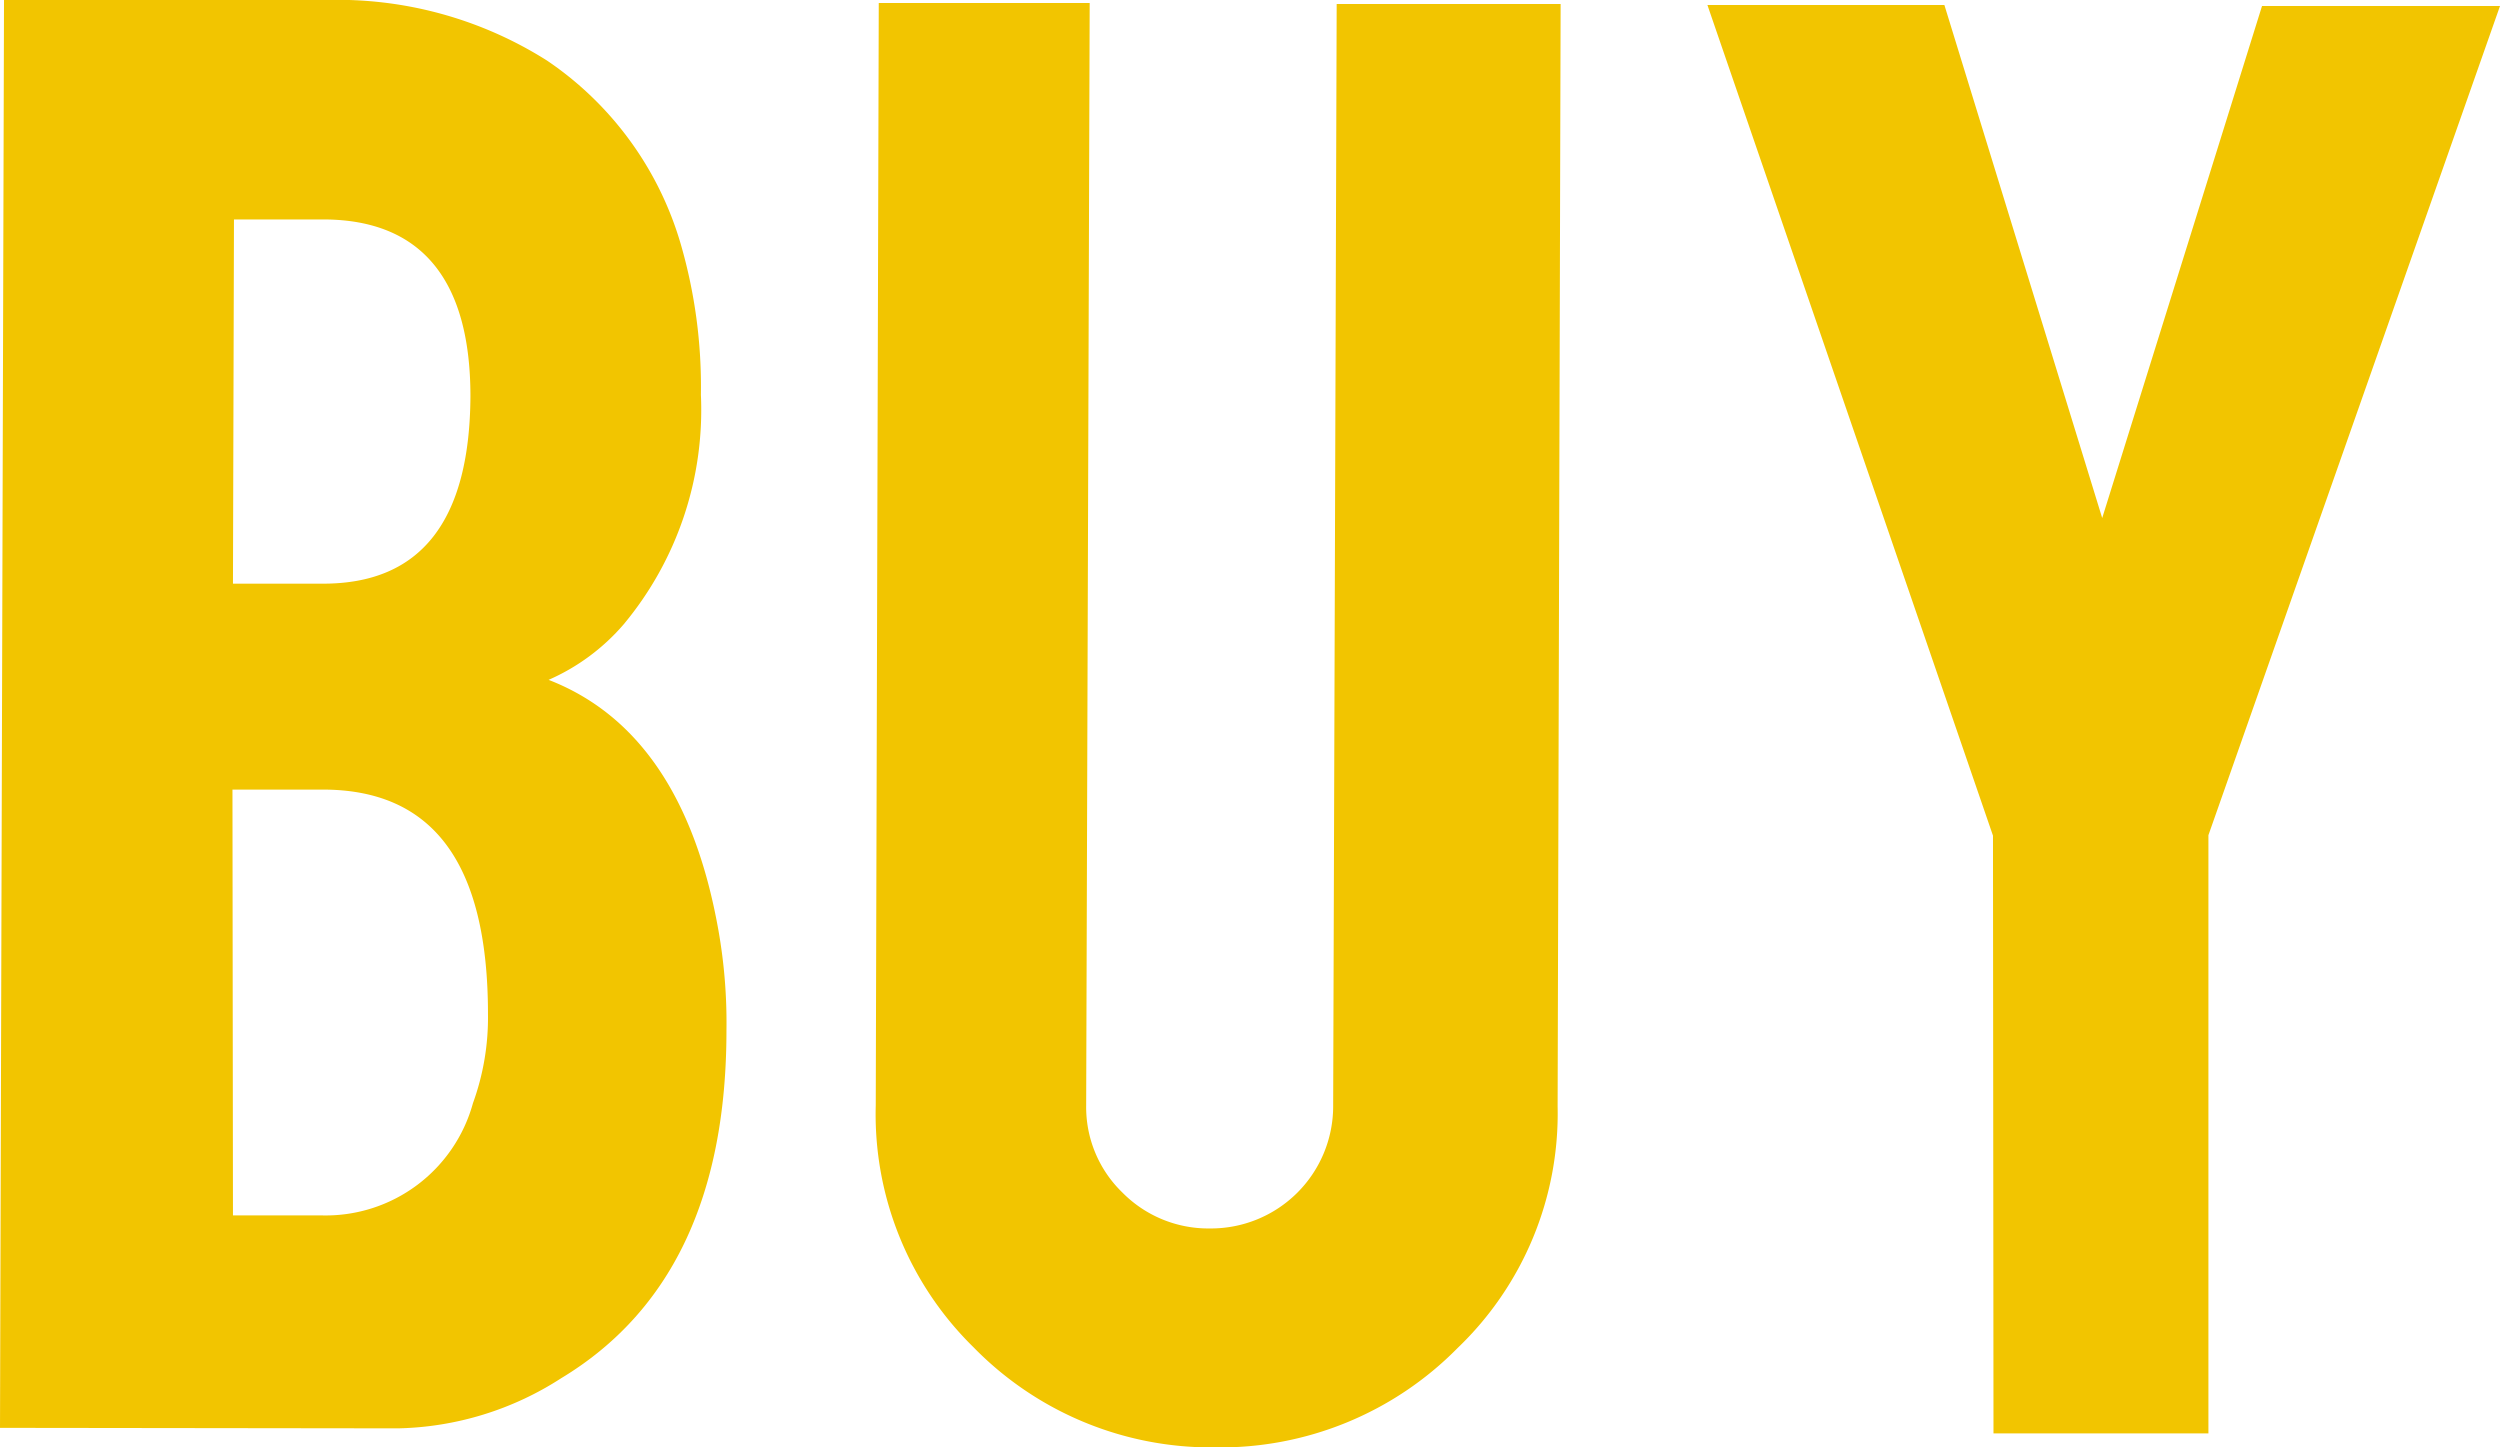
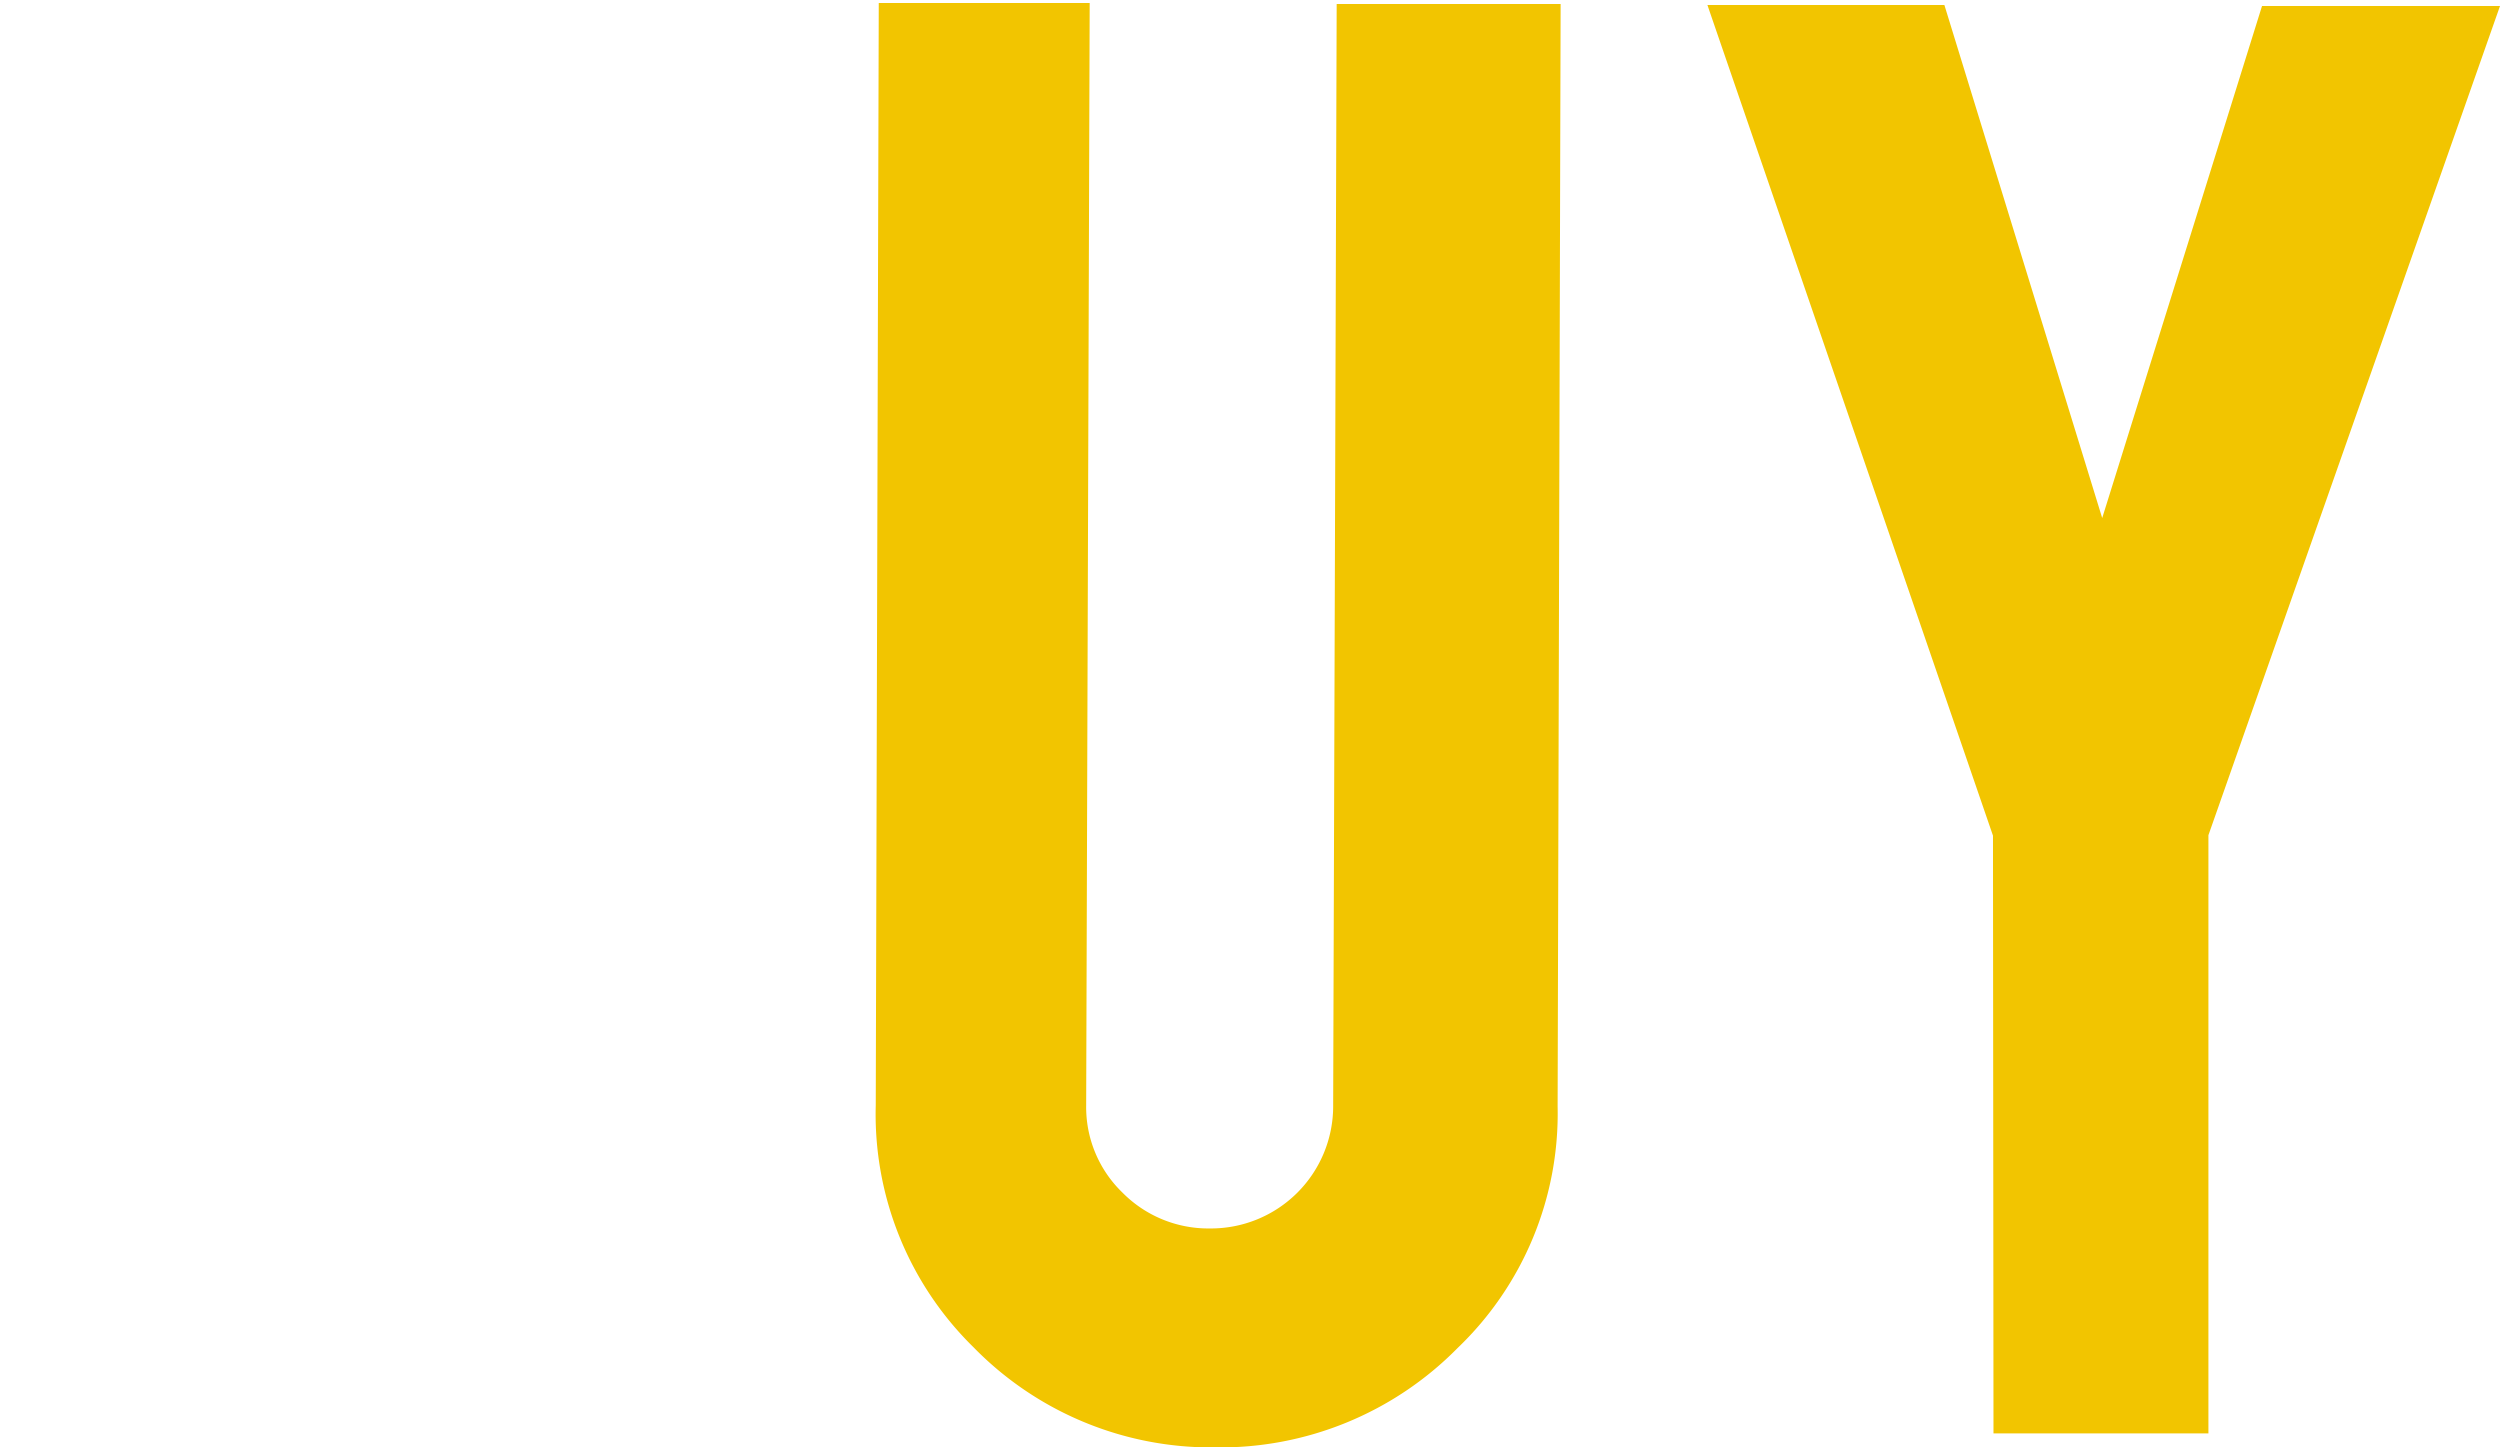
<svg xmlns="http://www.w3.org/2000/svg" id="ab0a6969-758b-450a-b1ab-215acd5c5e2d" data-name="レイヤー 1" width="49.9" height="28.89" viewBox="0 0 49.9 28.89">
-   <path d="M857.75,9341.08l.08-28.5,6.43,0a7.82,7.82,0,0,1,4.41,1.21,6.67,6.67,0,0,1,2.67,3.67,10.21,10.21,0,0,1,.4,3,6.69,6.69,0,0,1-1.54,4.58,4.2,4.2,0,0,1-1.5,1.11c1.78.69,2.92,2.35,3.39,5a10.58,10.58,0,0,1,.16,2q0,4.95-3.3,6.94a6.23,6.23,0,0,1-3.25,1Zm4.65-4.24h1.79a3.05,3.05,0,0,0,3-2.24,5,5,0,0,0,.3-1.78c0-3-1.09-4.48-3.3-4.48h-1.8Zm0-12.61h1.8q2.92,0,2.94-3.74c0-2.35-1-3.52-2.92-3.53h-1.8Z" transform="translate(-857.75 -9312.58)" fill="#f2c500" />
  <path d="M882,9341.47a6.63,6.63,0,0,1-4.82-2,6.51,6.51,0,0,1-1.95-4.83l.06-22h4.21l-.07,22a2.37,2.37,0,0,0,.72,1.74,2.41,2.41,0,0,0,1.75.72,2.44,2.44,0,0,0,2.46-2.44l.07-22h4.47l-.06,22a6.48,6.48,0,0,1-2,4.83A6.65,6.65,0,0,1,882,9341.47Z" transform="translate(-857.75 -9312.58)" fill="#f2c500" />
  <path d="M897.53,9329.26l-5.7-16.58h4.73l3.15,10.24,3.19-10.22h4.75l-5.82,16.55,0,11.94-4.29,0Z" transform="translate(-857.75 -9312.58)" fill="#f2c500" />
</svg>